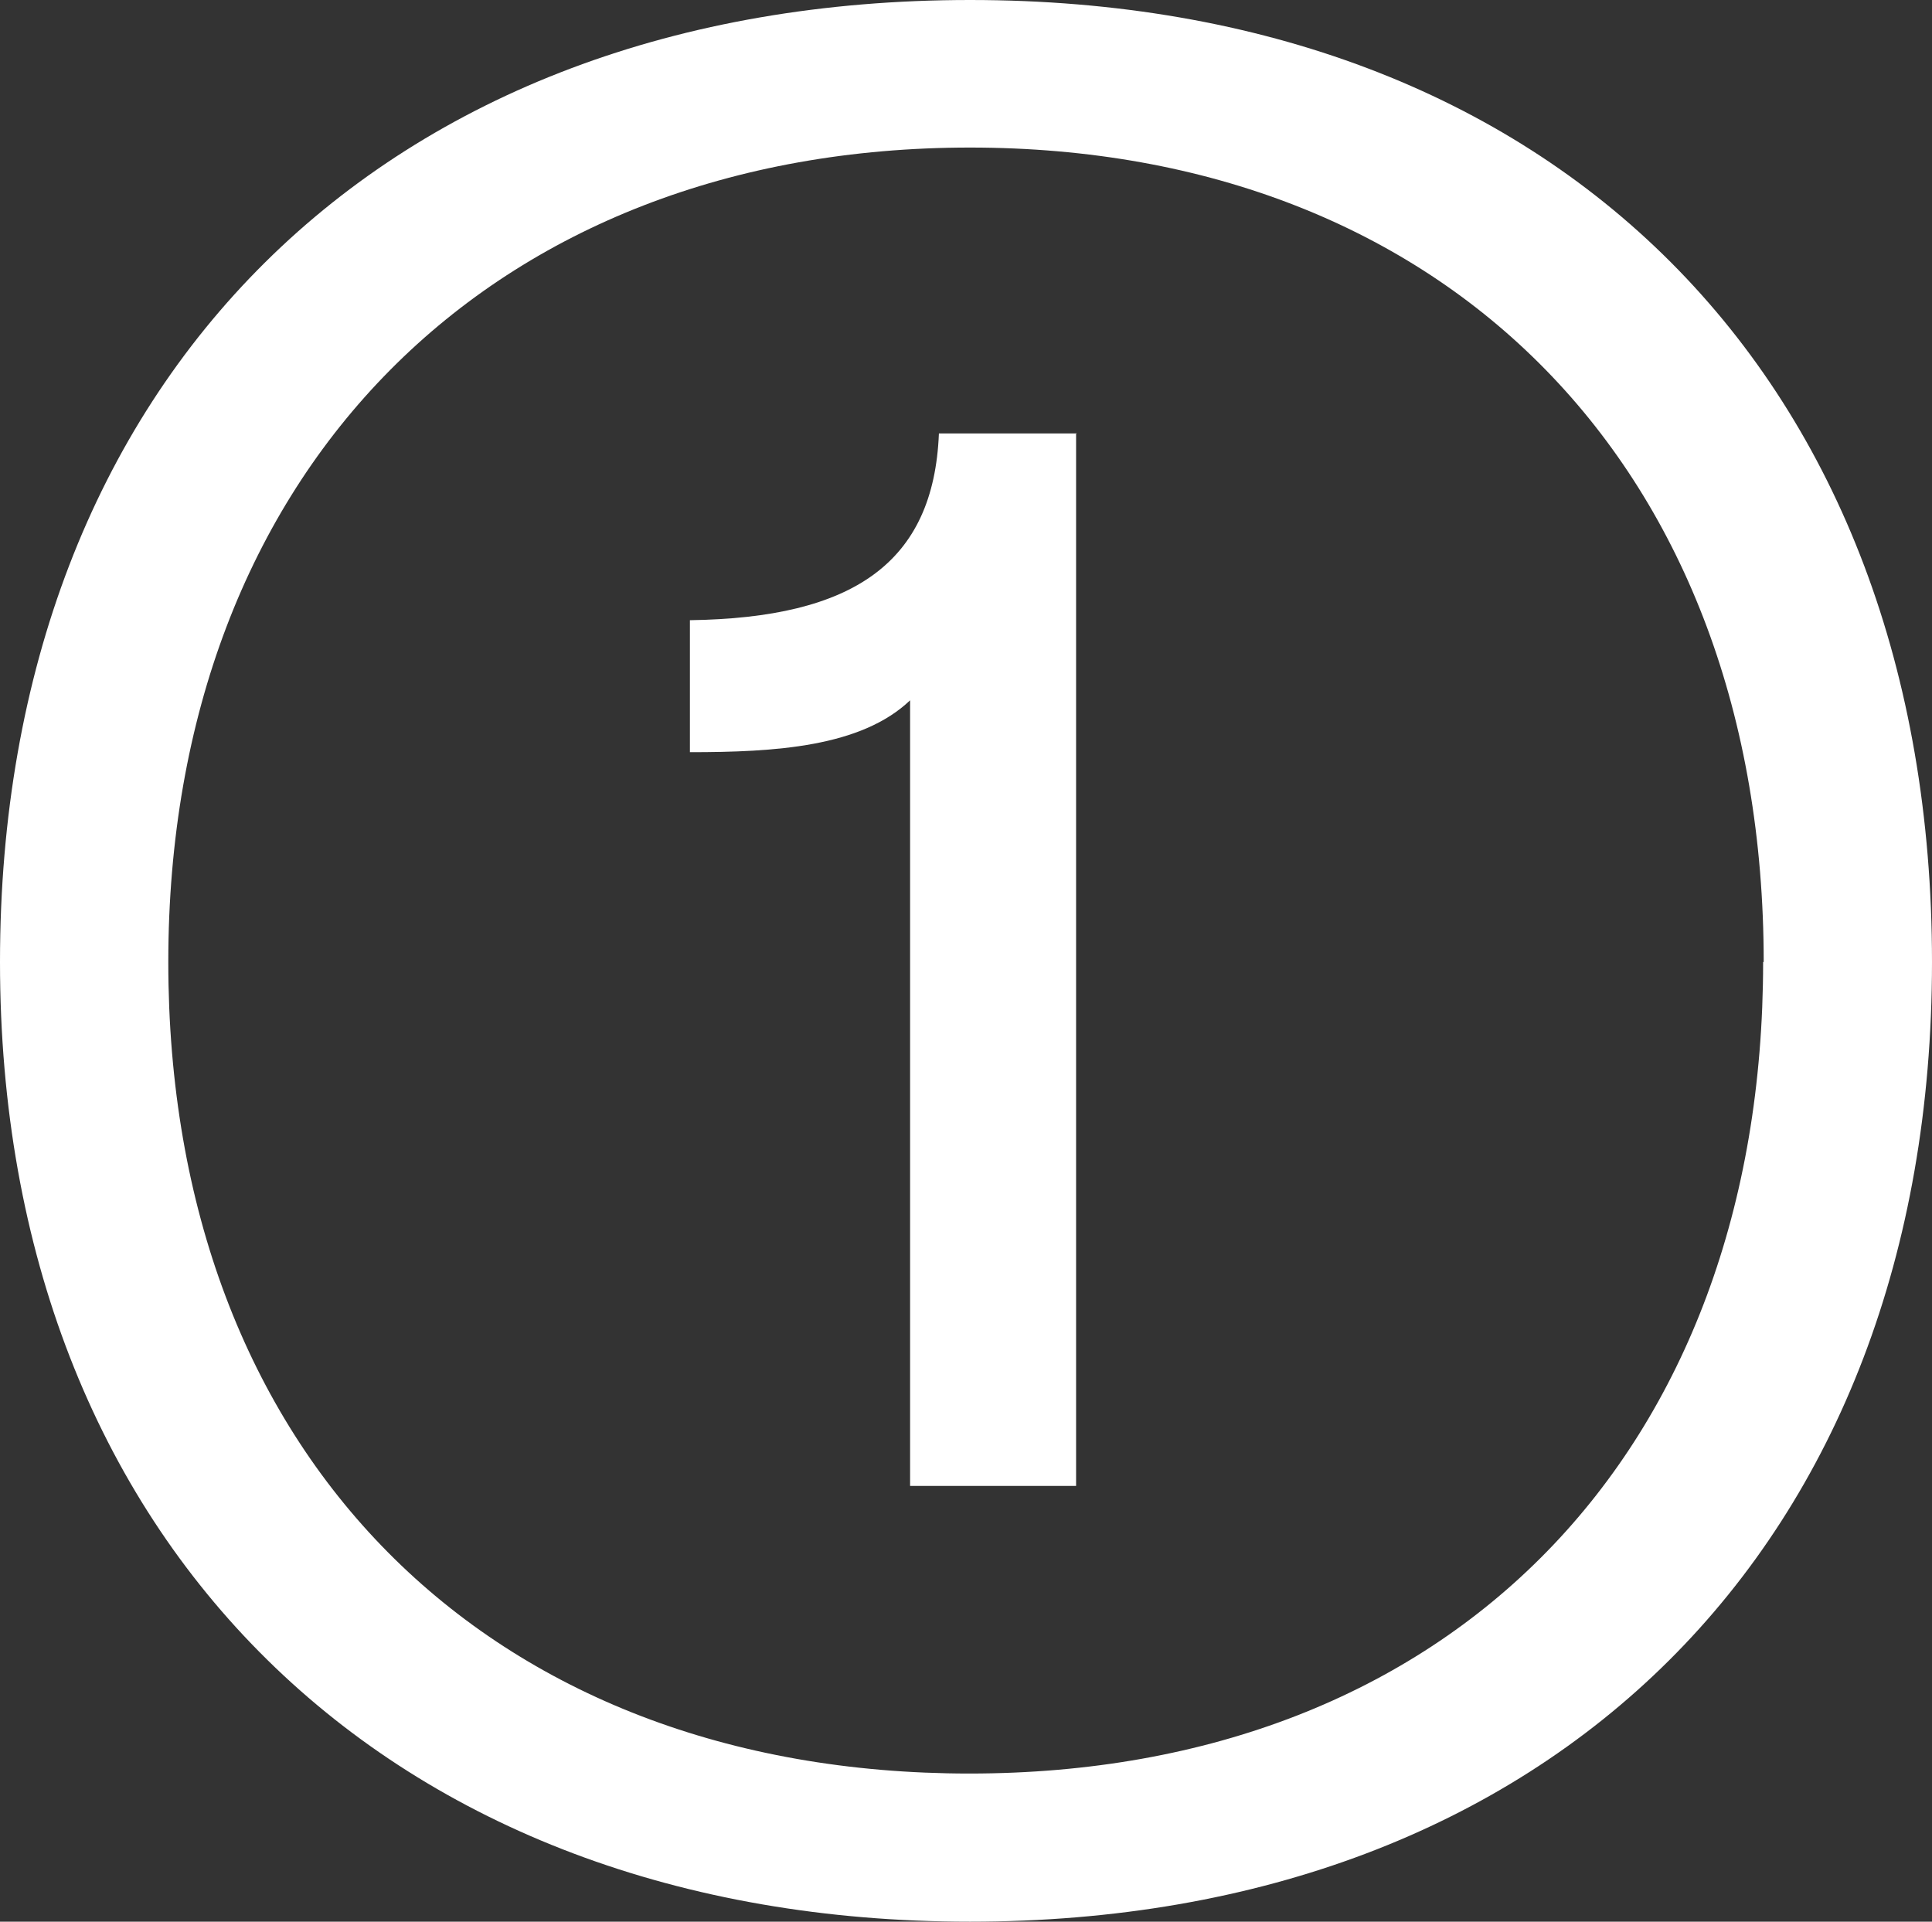
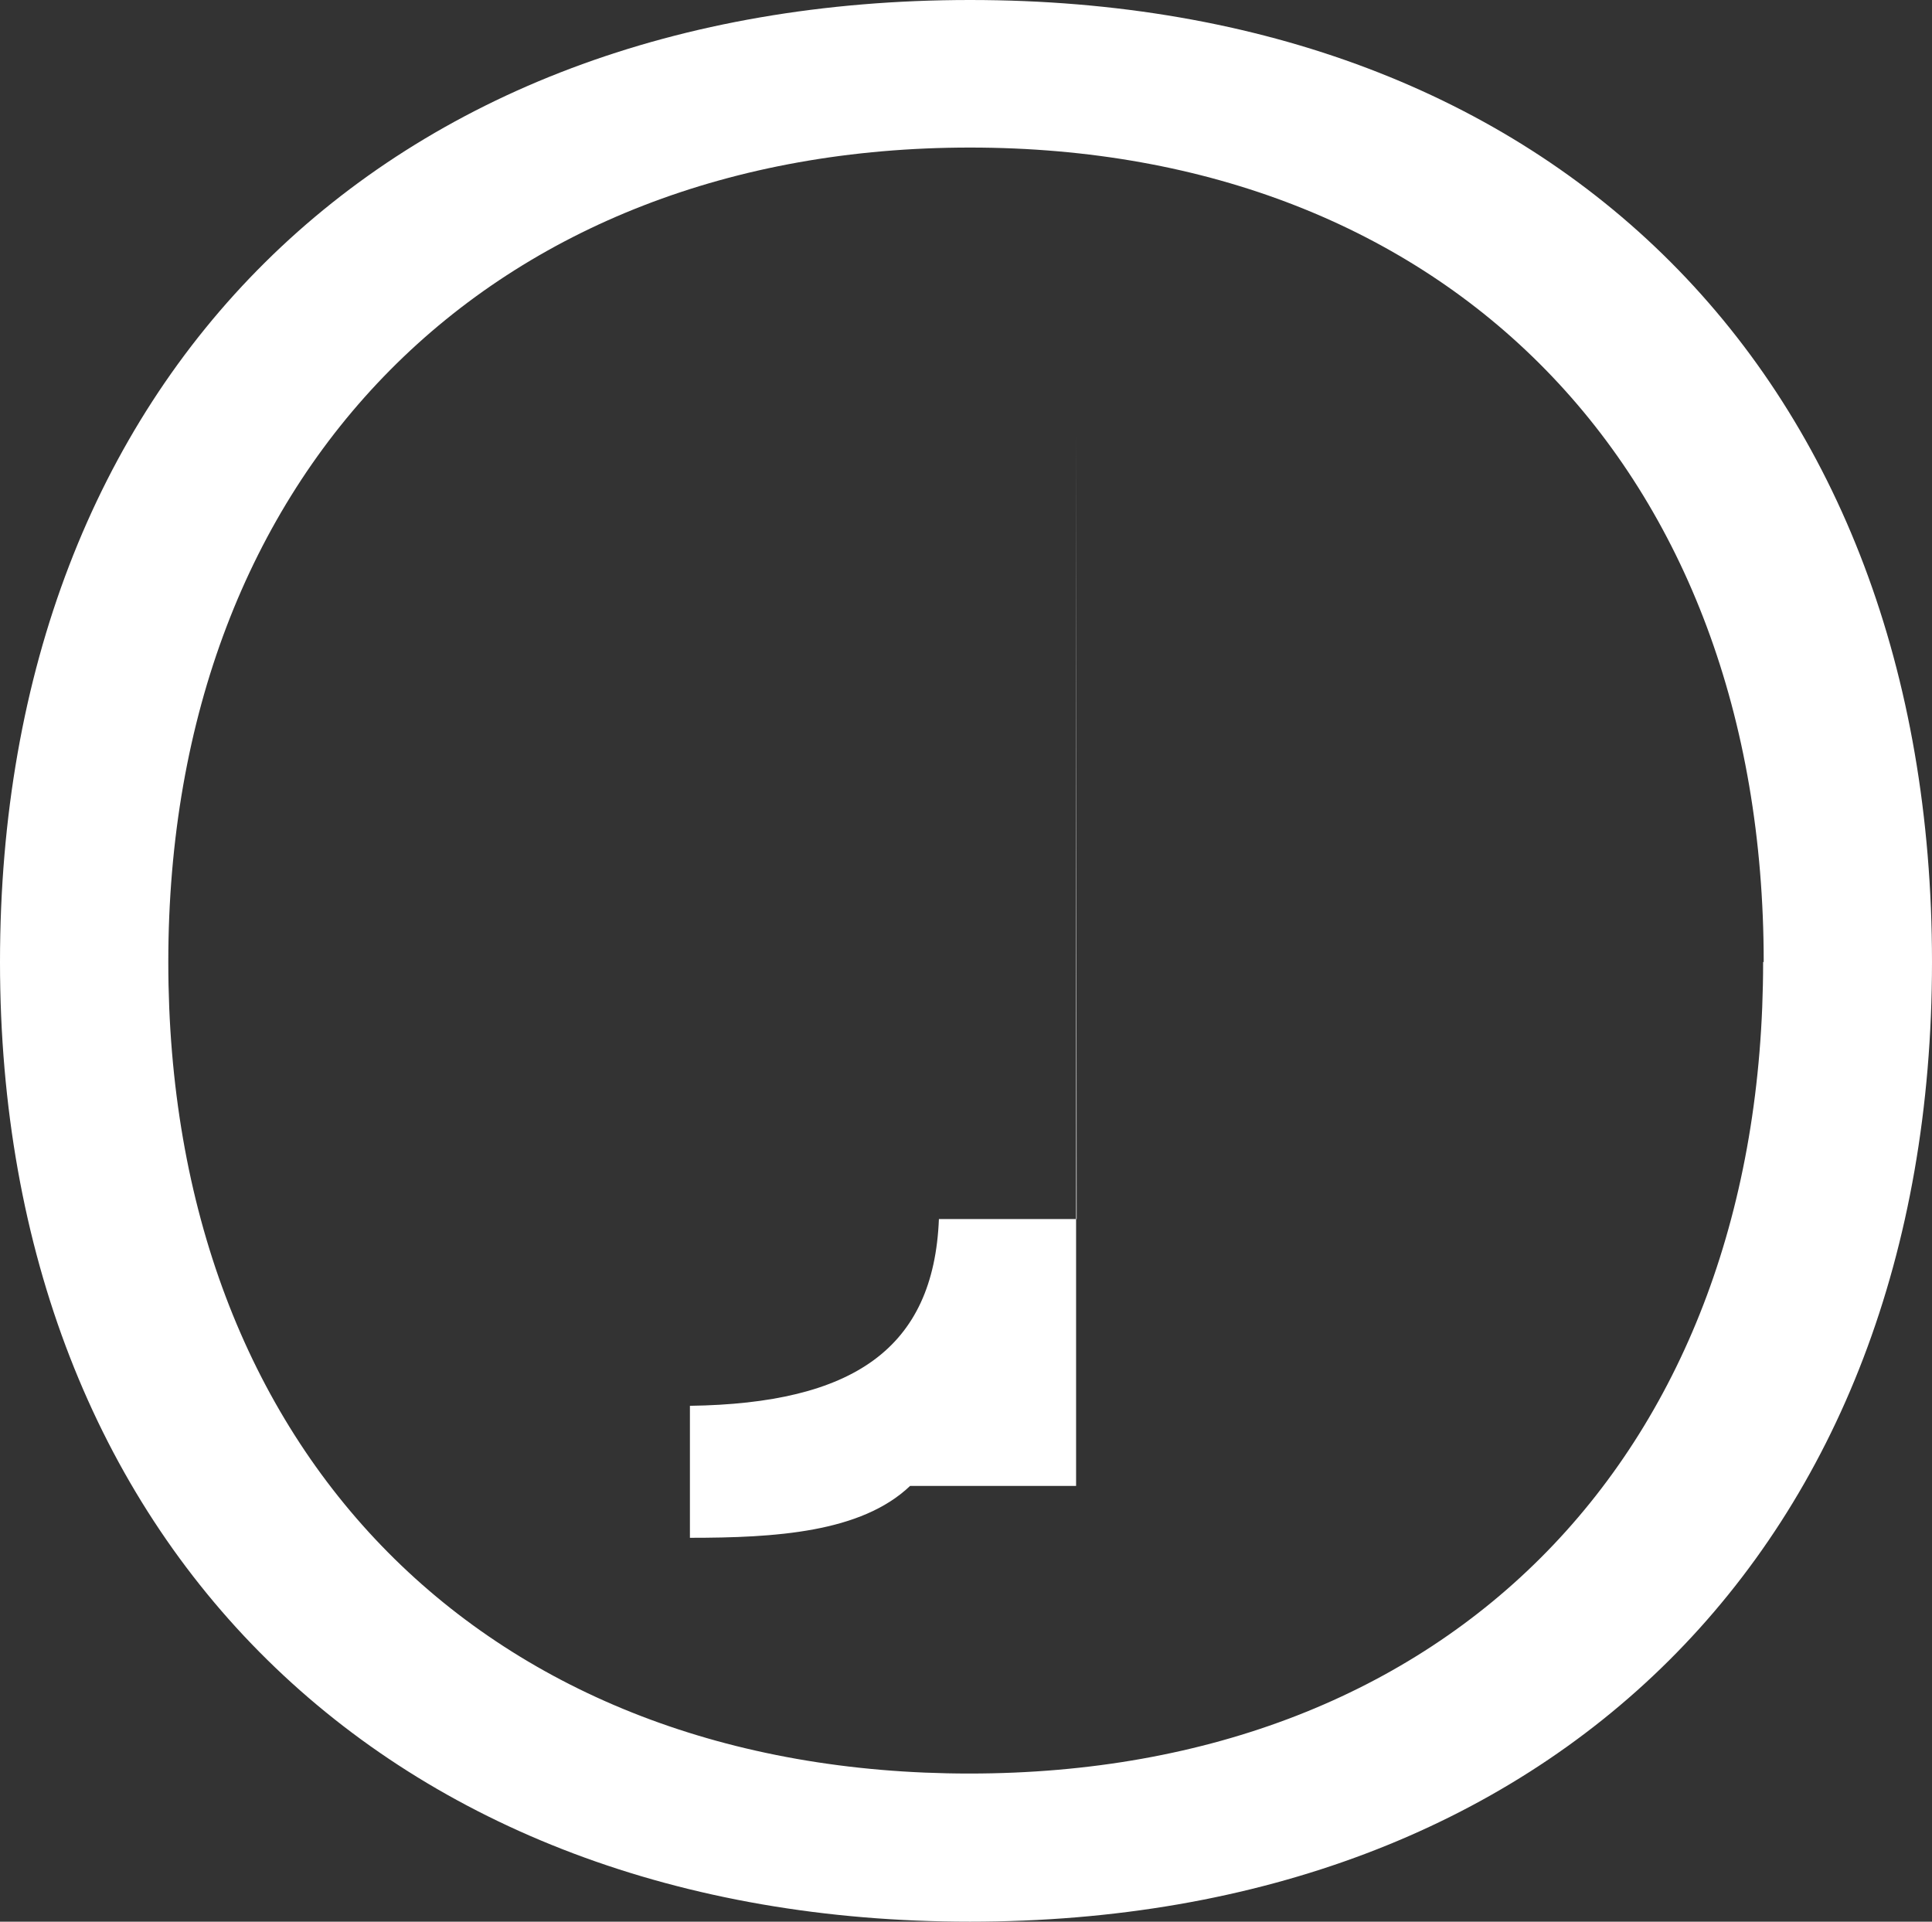
<svg xmlns="http://www.w3.org/2000/svg" id="Layer_2" viewBox="0 0 33.52 33.34">
  <rect x="0" y="0" width="33.52" height="33.34" fill="#333333" stroke="none" />
  <defs>
    <style>.cls-1{fill:#fff;}</style>
  </defs>
  <g id="Layer_1-2">
-     <path class="cls-1" d="M0,16.69C0,6.57,6.66,0,16.83,0s16.69,6.57,16.69,16.69-6.61,16.65-16.69,16.65S0,26.77,0,16.69Zm30.6,0c0-8.55-5.49-14.13-13.77-14.13S2.92,8.14,2.92,16.69s5.54,14.08,13.9,14.08,13.77-5.58,13.77-14.08ZM18.67,7.51V25.78h-2.88V12.15c-.85,.81-2.34,.9-3.82,.9v-2.29c2.83-.04,4.23-.99,4.32-3.24h2.39Z" />
+     <path class="cls-1" d="M0,16.69C0,6.57,6.66,0,16.83,0s16.69,6.57,16.69,16.69-6.61,16.65-16.69,16.65S0,26.77,0,16.69Zm30.6,0c0-8.55-5.49-14.13-13.77-14.13S2.92,8.14,2.92,16.69s5.54,14.08,13.9,14.08,13.77-5.58,13.77-14.08ZM18.67,7.51V25.78h-2.88c-.85,.81-2.34,.9-3.82,.9v-2.29c2.83-.04,4.23-.99,4.32-3.24h2.39Z" />
  </g>
</svg>